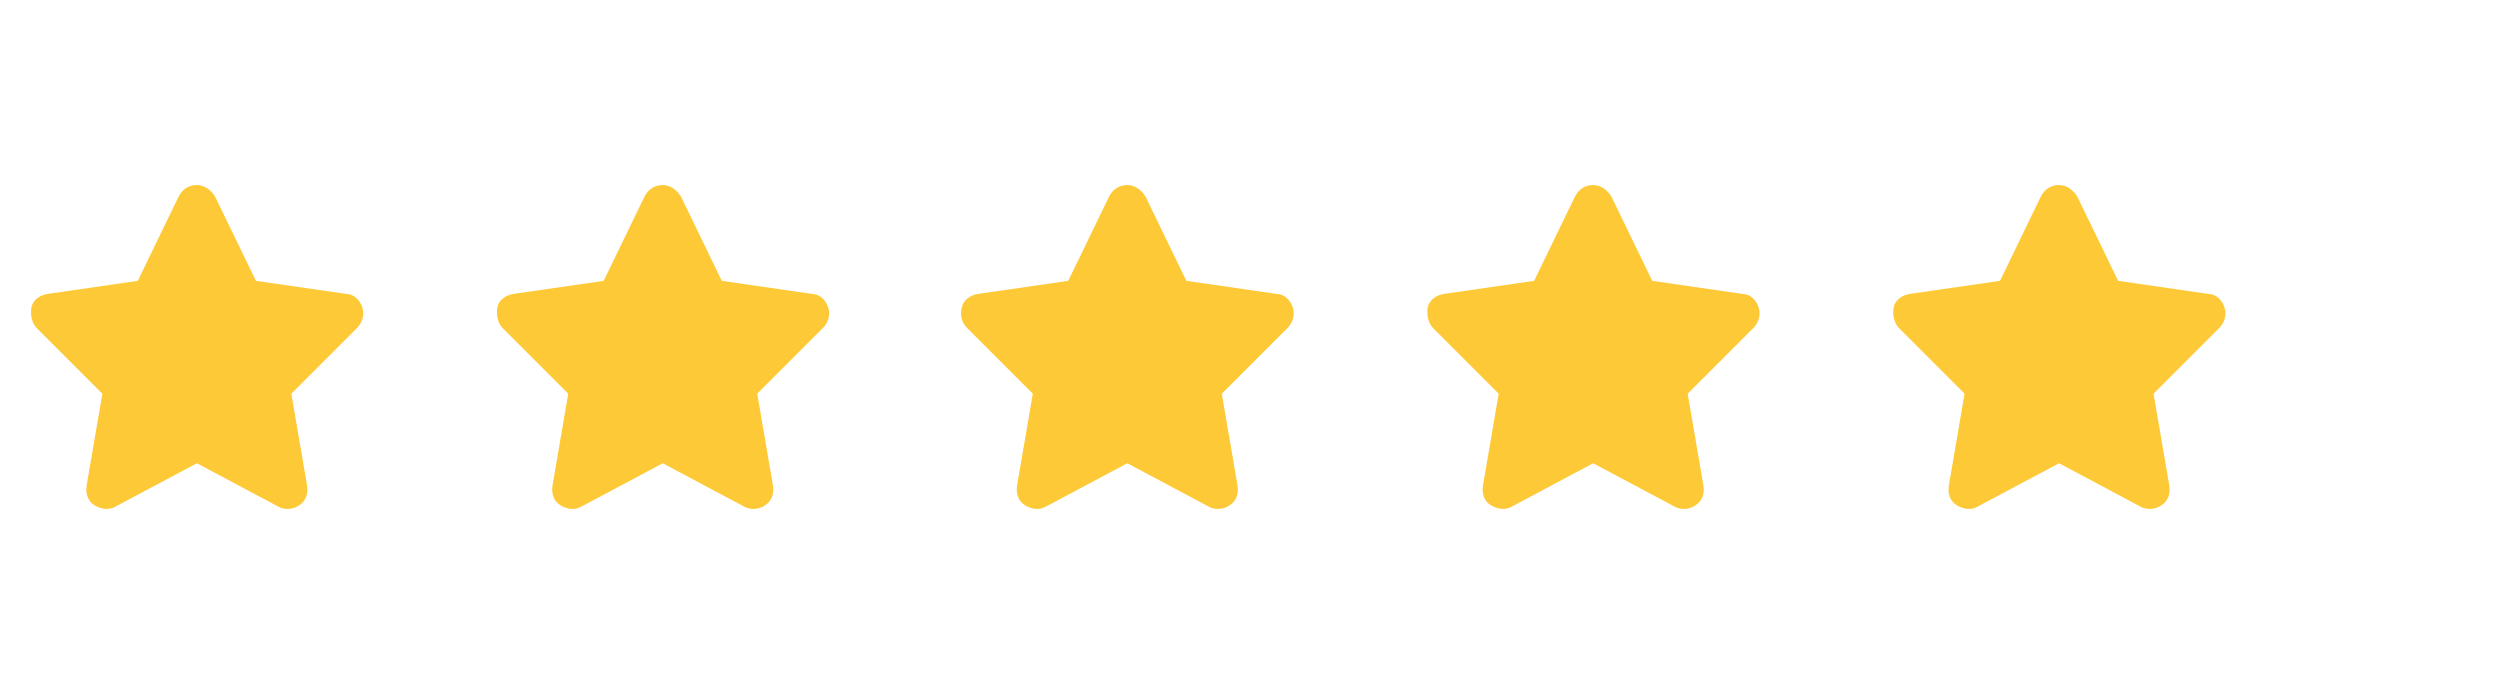
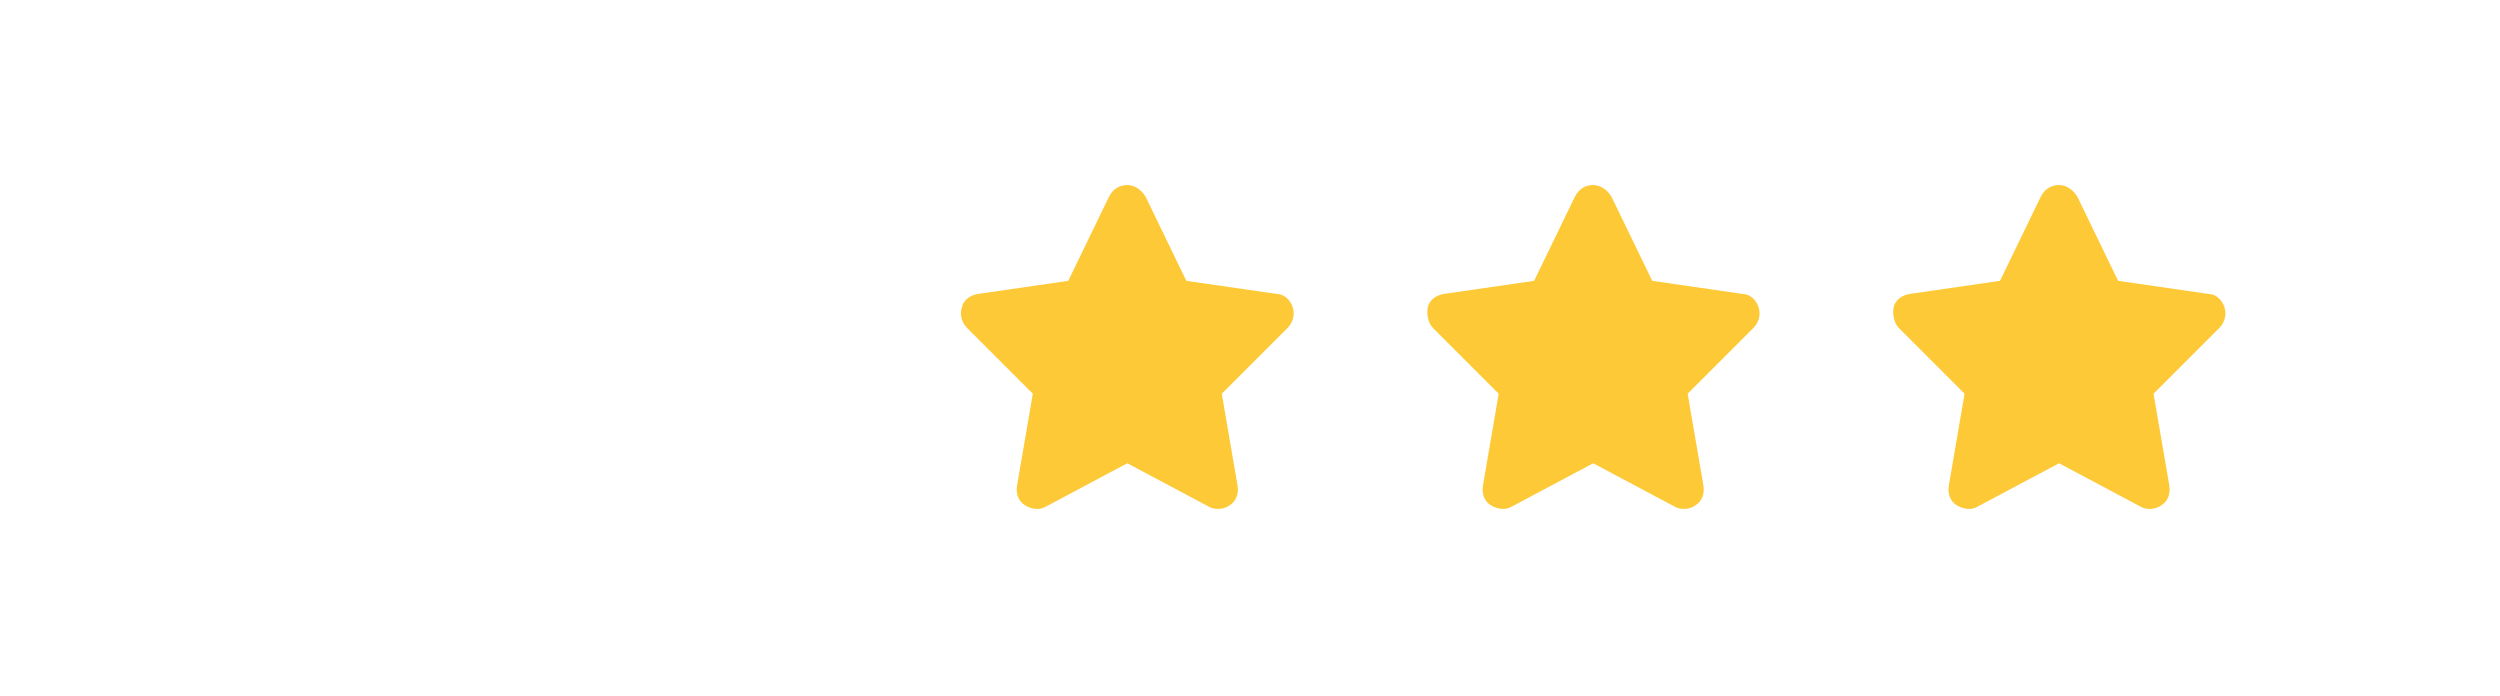
<svg xmlns="http://www.w3.org/2000/svg" version="1.1" id="Calque_1" x="0px" y="0px" viewBox="0 0 190.5 53" style="enable-background:new 0 0 190.5 53;" xml:space="preserve">
  <style type="text/css">
	.st0{fill:#FEC936;}
</style>
  <g>
-     <path class="st0" d="M16.4,15c-0.3-0.5-0.8-0.9-1.4-0.9s-1.1,0.3-1.4,0.9l-3.1,6.4l-6.9,1c-0.6,0.1-1.1,0.5-1.2,1s0,1.2,0.4,1.6   l5,5l-1.2,7c-0.1,0.6,0.1,1.2,0.6,1.5s1.1,0.4,1.6,0.1l6.2-3.3l6.2,3.3c0.5,0.3,1.2,0.2,1.6-0.1c0.5-0.3,0.7-0.9,0.6-1.5l-1.2-7   l5-5c0.4-0.4,0.6-1,0.4-1.6c-0.2-0.6-0.7-1-1.2-1l-6.9-1L16.4,15z" />
-     <path class="st0" d="M51.9,15c-0.3-0.5-0.8-0.9-1.4-0.9s-1.1,0.3-1.4,0.9L46,21.4l-6.9,1c-0.6,0.1-1.1,0.5-1.2,1s0,1.2,0.4,1.6l5,5   l-1.2,7c-0.1,0.6,0.1,1.2,0.6,1.5s1.1,0.4,1.6,0.1l6.2-3.3l6.2,3.3c0.5,0.3,1.2,0.2,1.6-0.1c0.5-0.3,0.7-0.9,0.6-1.5l-1.2-7l5-5   c0.4-0.4,0.6-1,0.4-1.6c-0.2-0.6-0.7-1-1.2-1l-6.9-1L51.9,15z" />
    <path class="st0" d="M87.3,15c-0.3-0.5-0.8-0.9-1.4-0.9c-0.6,0-1.1,0.3-1.4,0.9l-3.1,6.4l-6.9,1c-0.6,0.1-1.1,0.5-1.2,1   c-0.2,0.6,0,1.2,0.4,1.6l5,5l-1.2,7c-0.1,0.6,0.1,1.2,0.6,1.5c0.5,0.3,1.1,0.4,1.6,0.1l6.2-3.3l6.2,3.3c0.5,0.3,1.2,0.2,1.6-0.1   c0.5-0.3,0.7-0.9,0.6-1.5l-1.2-7l5-5c0.4-0.4,0.6-1,0.4-1.6c-0.2-0.6-0.7-1-1.2-1l-6.9-1L87.3,15z" />
    <path class="st0" d="M122.8,15c-0.3-0.5-0.8-0.9-1.4-0.9c-0.6,0-1.1,0.3-1.4,0.9l-3.1,6.4l-6.9,1c-0.6,0.1-1.1,0.5-1.2,1   s0,1.2,0.4,1.6l5,5l-1.2,7c-0.1,0.6,0.1,1.2,0.6,1.5s1.1,0.4,1.6,0.1l6.2-3.3l6.2,3.3c0.5,0.3,1.2,0.2,1.6-0.1   c0.5-0.3,0.7-0.9,0.6-1.5l-1.2-7l5-5c0.4-0.4,0.6-1,0.4-1.6c-0.2-0.6-0.7-1-1.2-1l-6.9-1L122.8,15z" />
    <path class="st0" d="M158.3,15c-0.3-0.5-0.8-0.9-1.4-0.9c-0.6,0-1.1,0.3-1.4,0.9l-3.1,6.4l-6.9,1c-0.6,0.1-1.1,0.5-1.2,1   s0,1.2,0.4,1.6l5,5l-1.2,7c-0.1,0.6,0.1,1.2,0.6,1.5c0.5,0.3,1.1,0.4,1.6,0.1l6.2-3.3l6.2,3.3c0.5,0.3,1.2,0.2,1.6-0.1   c0.5-0.3,0.7-0.9,0.6-1.5l-1.2-7l5-5c0.4-0.4,0.6-1,0.4-1.6s-0.7-1-1.2-1l-6.9-1L158.3,15z" />
  </g>
</svg>